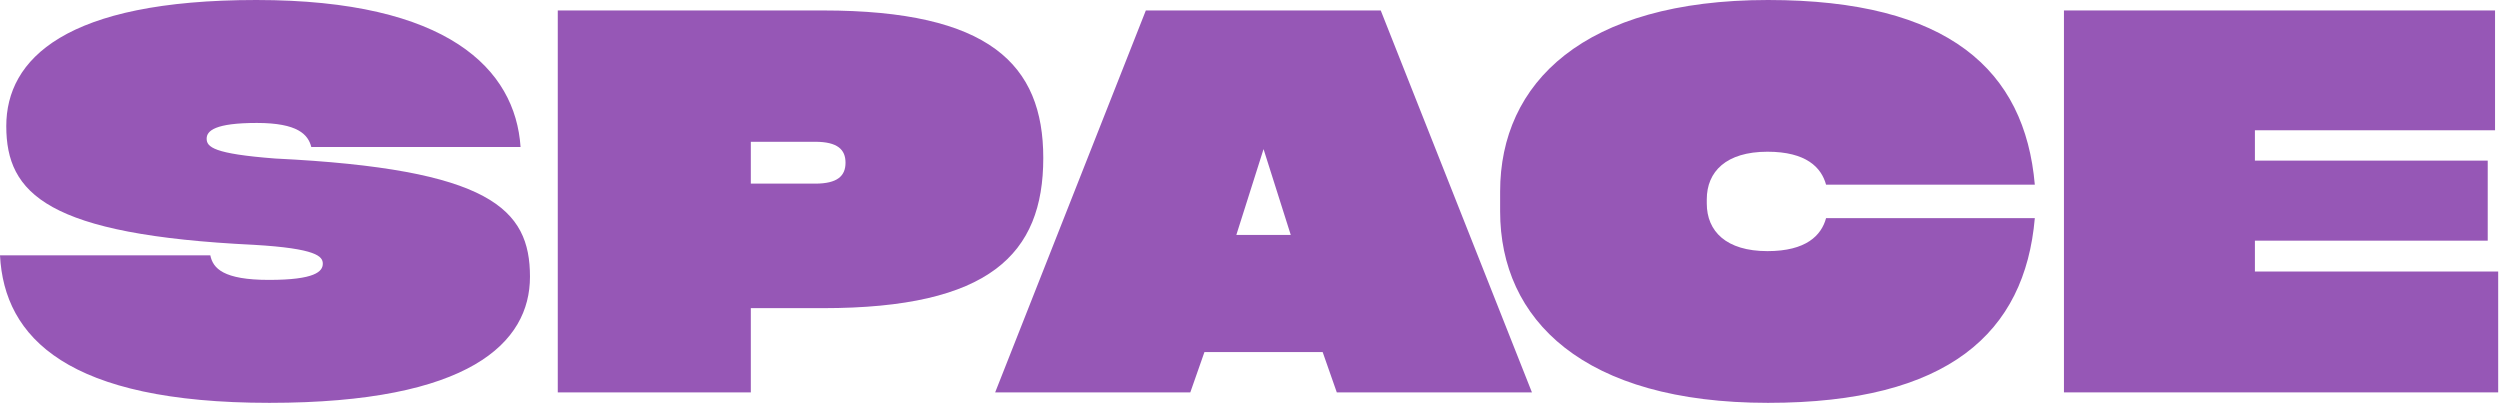
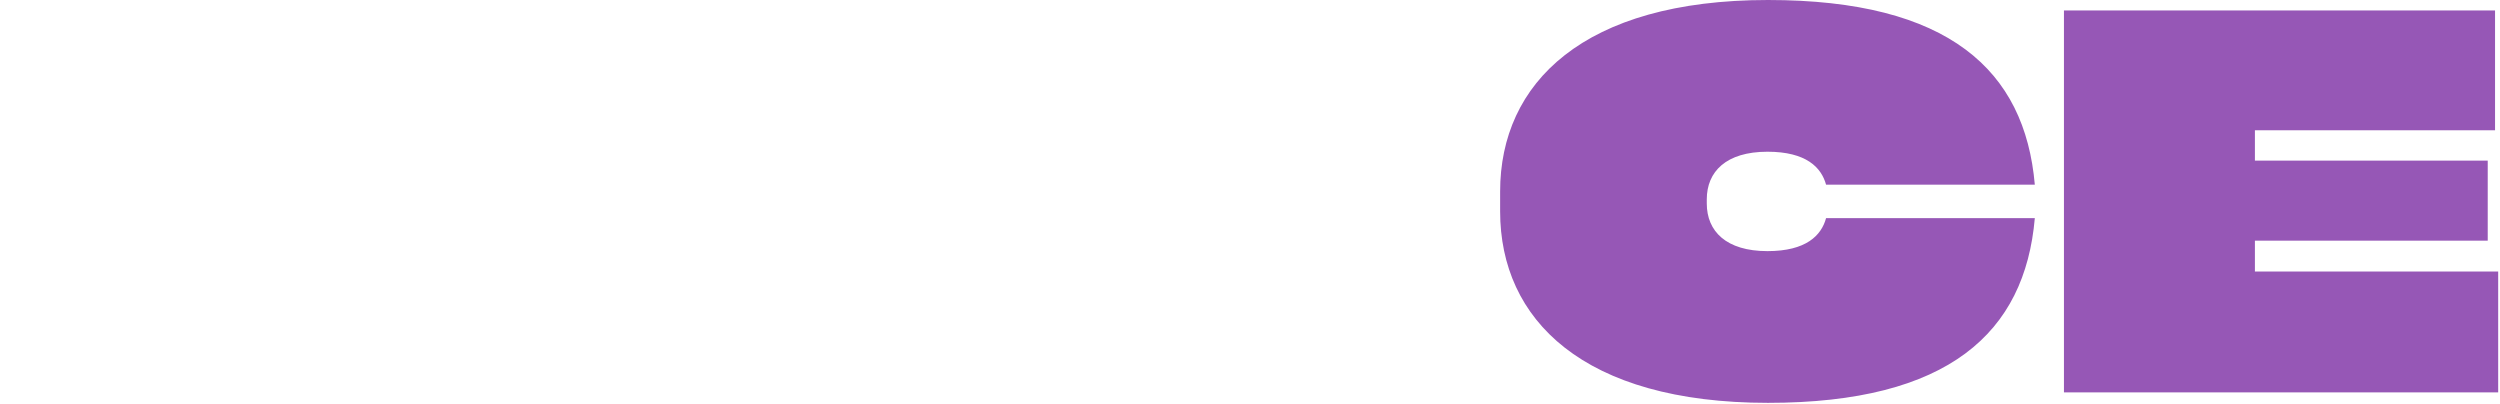
<svg xmlns="http://www.w3.org/2000/svg" width="860" height="139" viewBox="0 0 860 139" fill="none">
  <path d="M859.375 134.979H709.998V3.599H858.295V44.813H775.688V55.252H855.776V82.787H775.688V93.406H859.375V134.979Z" fill="#9657B6" />
  <path d="M516.044 72.709V65.87C516.044 28.616 544.66 0 608.19 0C670.28 0 696.556 24.116 699.976 63.53H628.167C626.547 57.591 621.328 52.192 608.01 52.192C593.792 52.192 587.133 59.031 587.133 68.57V70.009C587.133 79.548 593.792 86.387 608.01 86.387C621.328 86.387 626.547 80.988 628.167 75.049H699.976C696.556 114.462 670.28 138.579 608.19 138.579C544.66 138.579 516.044 109.963 516.044 72.709Z" fill="#9657B6" />
-   <path d="M474.975 3.599L526.987 134.979H459.857L454.998 121.121H414.324L409.465 134.979H342.335L394.167 3.599H474.975ZM444.019 80.808L434.661 51.292L425.302 80.808H444.019Z" fill="#9657B6" />
-   <path d="M191.874 3.599H283.12C340.351 3.599 358.888 22.137 358.888 54.352C358.888 87.466 340.351 106.004 283.12 106.004H258.284V134.979H191.874V3.599ZM258.284 63.17H280.42C288.159 63.17 290.859 60.471 290.859 55.971C290.859 51.472 288.159 48.773 280.42 48.773H258.284V63.17Z" fill="#9657B6" />
-   <path d="M0 87.827H72.349C73.249 92.326 76.848 96.285 92.506 96.285C108.343 96.285 111.043 93.406 111.043 90.706C111.043 88.186 108.883 85.487 87.467 84.227C16.198 80.808 2.16 66.59 2.16 43.373C2.16 20.337 22.497 1.52588e-05 88.186 1.52588e-05C154.056 1.52588e-05 177.273 23.756 179.073 50.572H107.084C106.004 46.253 102.404 42.294 88.367 42.294C73.969 42.294 71.089 44.993 71.089 47.693C71.089 50.572 73.429 52.912 94.665 54.532C168.634 58.131 182.312 71.809 182.312 95.205C182.312 117.882 161.615 138.579 92.686 138.579C23.396 138.579 1.44 116.262 0 87.827Z" fill="#9657B6" />
</svg>